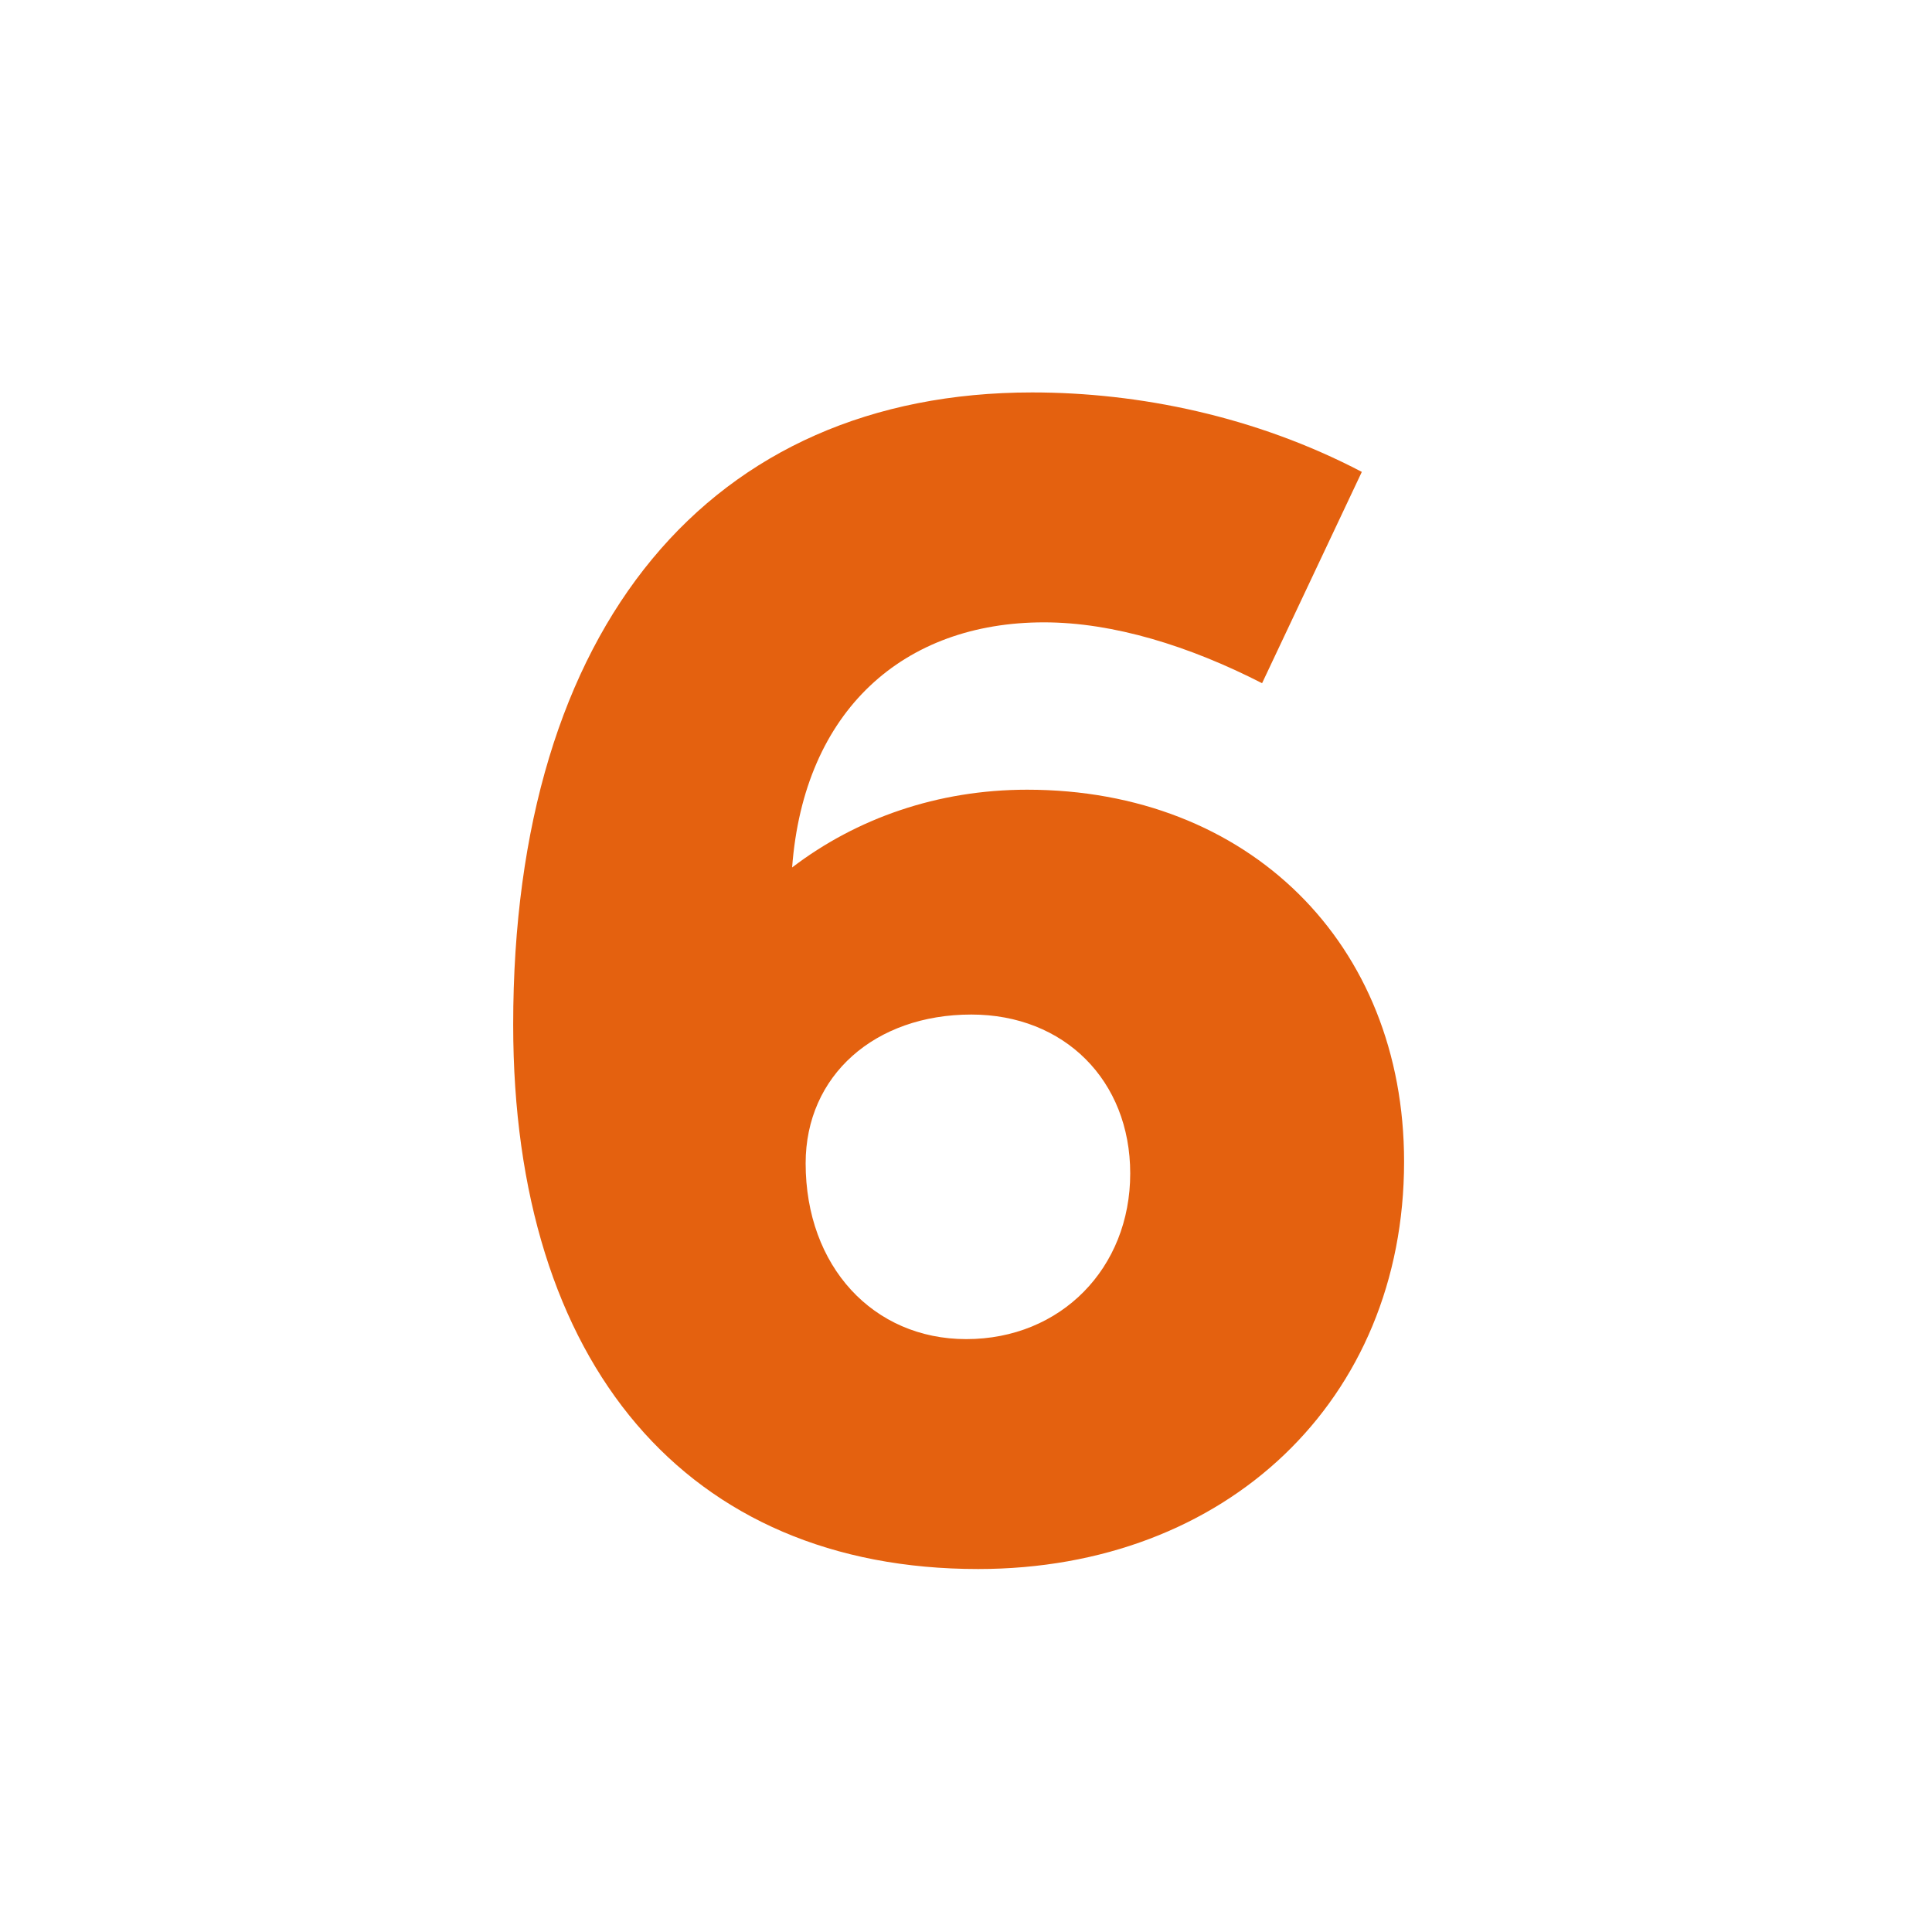
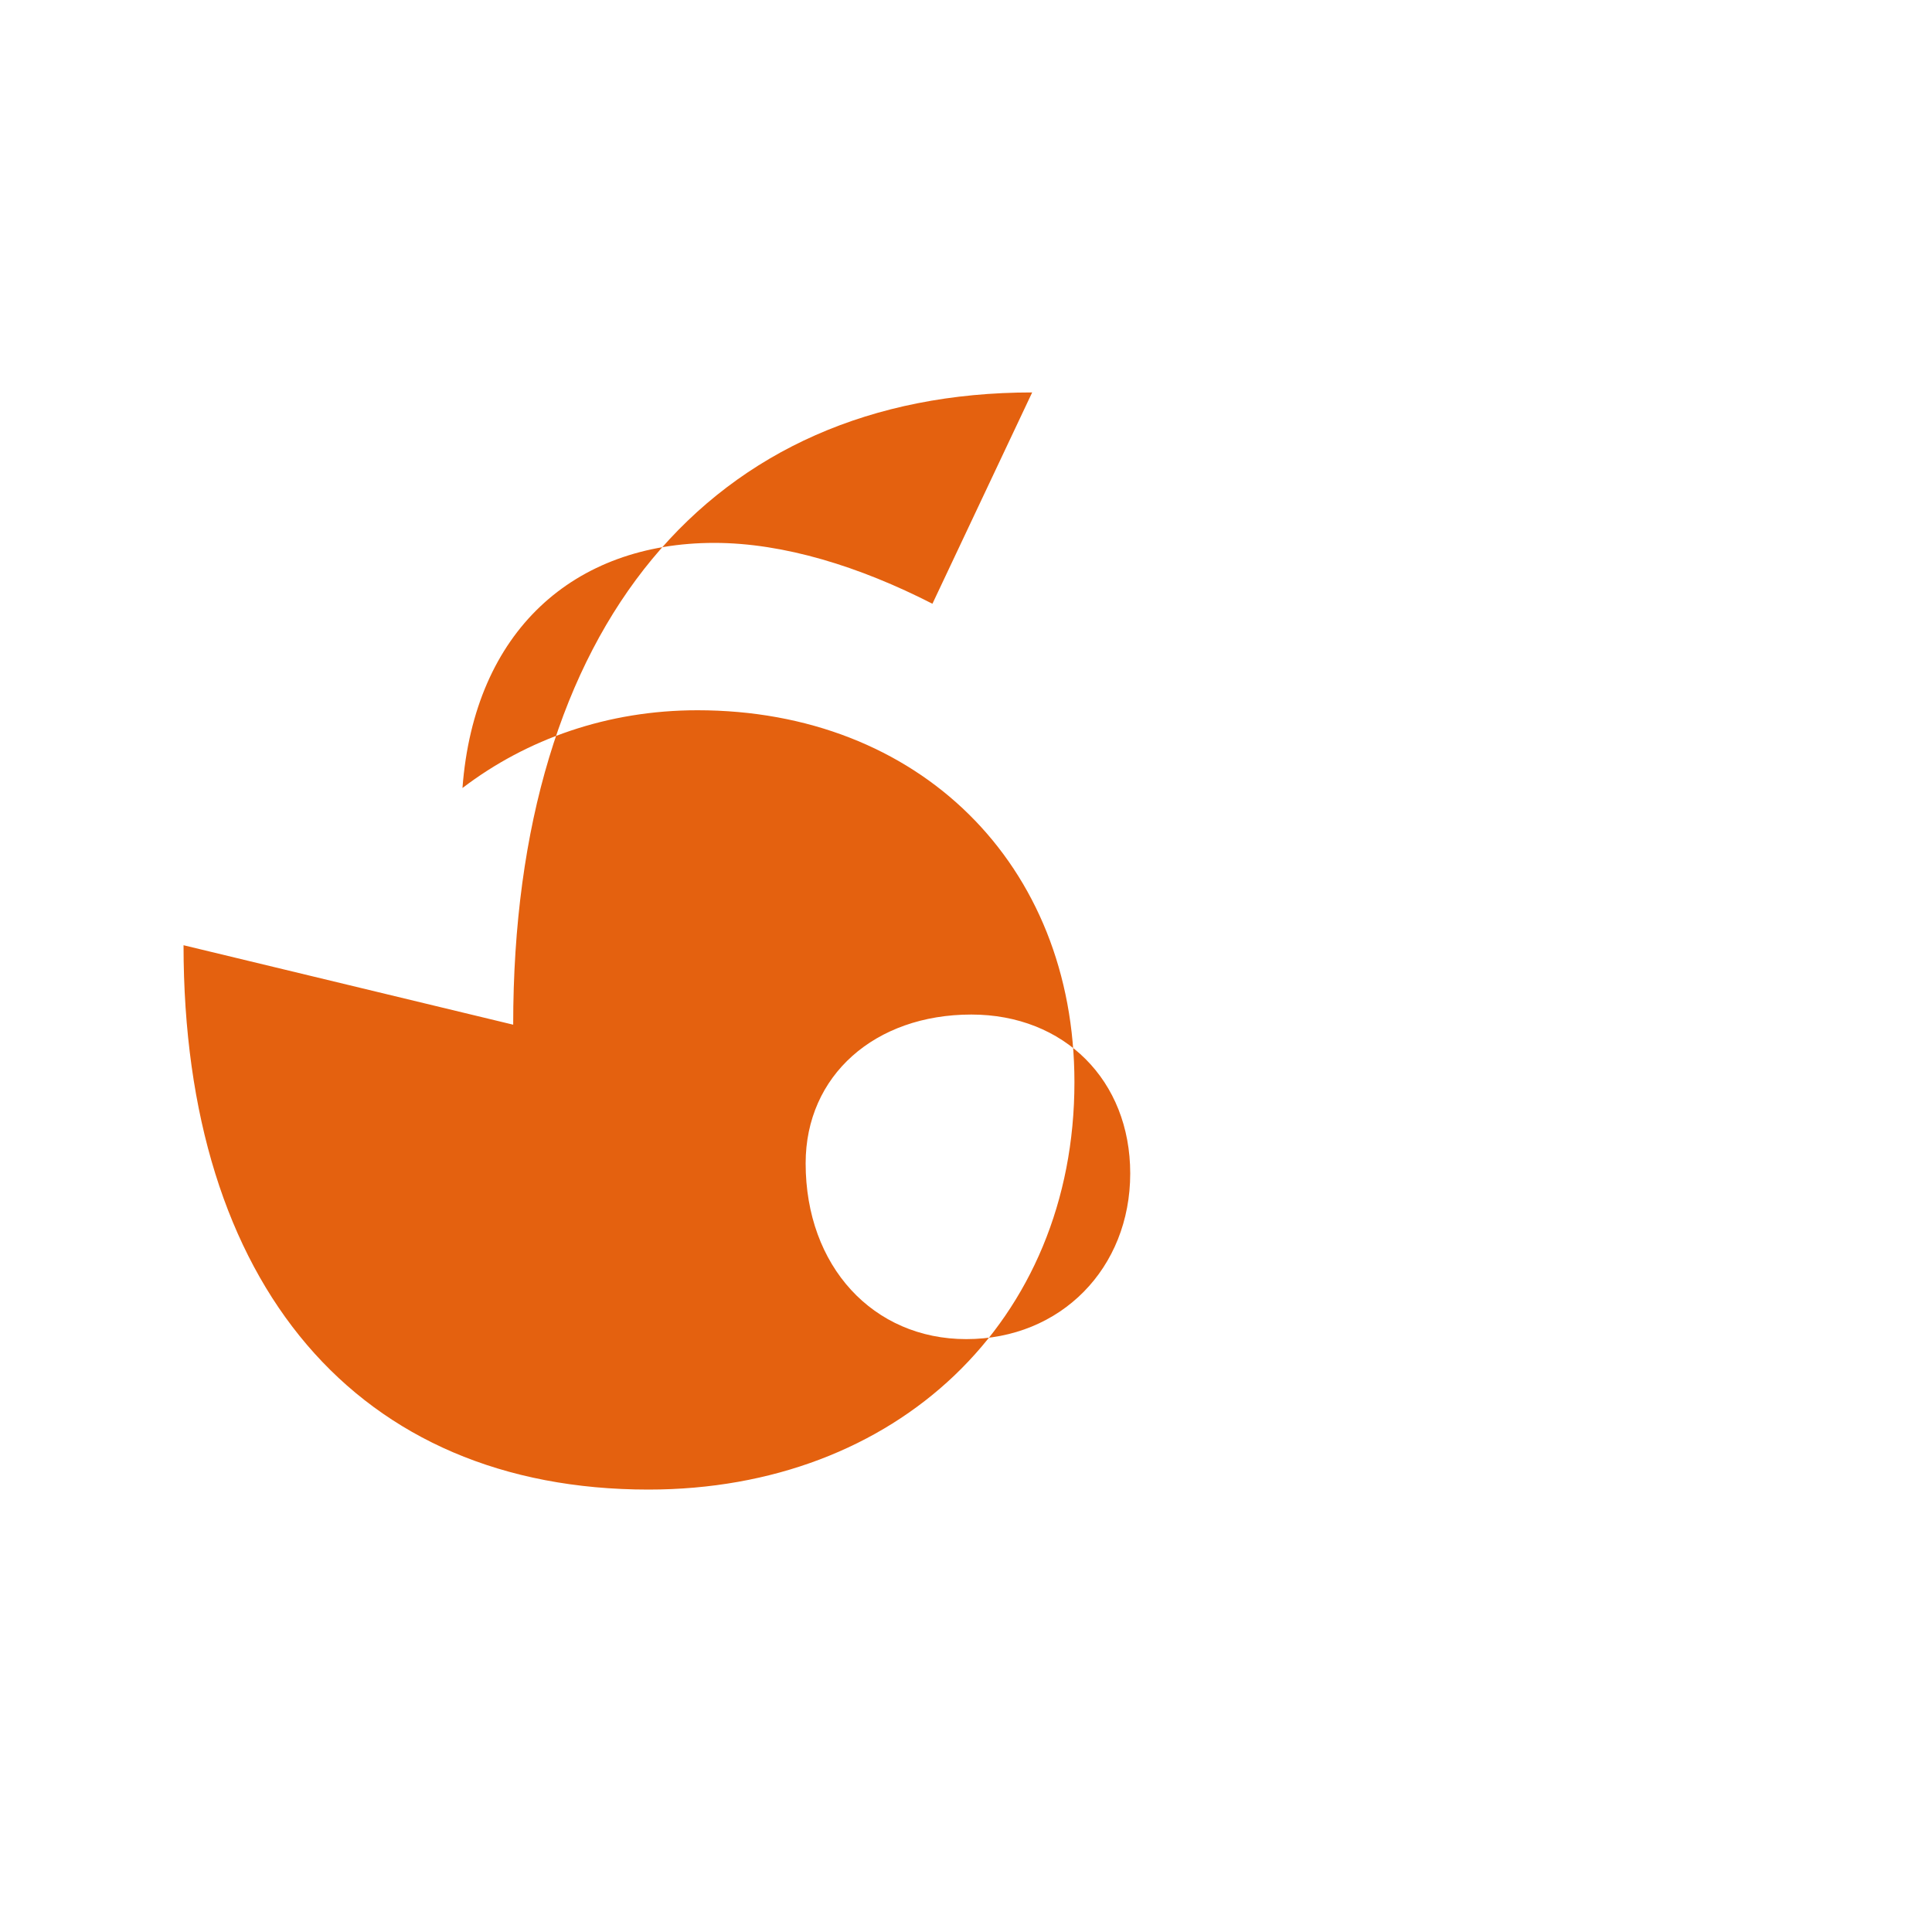
<svg xmlns="http://www.w3.org/2000/svg" width="64" height="64" fill="none">
-   <path d="M17 33.944C17 20.728 23.552 13 34.192 13c3.528 0 7.392.784 10.92 2.632l-3.304 7c-2.408-1.232-4.928-2.016-7.224-2.016-4.648 0-7.952 2.912-8.344 8.12 2.128-1.624 4.816-2.576 7.784-2.576 7.336 0 12.488 5.096 12.488 12.32 0 7.896-5.88 13.496-14.112 13.496-9.632 0-15.4-6.776-15.4-18.032Zm9.688 4.592c0 3.416 2.24 5.824 5.32 5.824 3.136 0 5.432-2.352 5.432-5.488 0-3.08-2.184-5.264-5.264-5.264-3.192 0-5.488 2.016-5.488 4.928Z" fill="#E4610F" />
+   <path d="M17 33.944C17 20.728 23.552 13 34.192 13l-3.304 7c-2.408-1.232-4.928-2.016-7.224-2.016-4.648 0-7.952 2.912-8.344 8.12 2.128-1.624 4.816-2.576 7.784-2.576 7.336 0 12.488 5.096 12.488 12.32 0 7.896-5.88 13.496-14.112 13.496-9.632 0-15.4-6.776-15.4-18.032Zm9.688 4.592c0 3.416 2.24 5.824 5.32 5.824 3.136 0 5.432-2.352 5.432-5.488 0-3.08-2.184-5.264-5.264-5.264-3.192 0-5.488 2.016-5.488 4.928Z" fill="#E4610F" />
</svg>